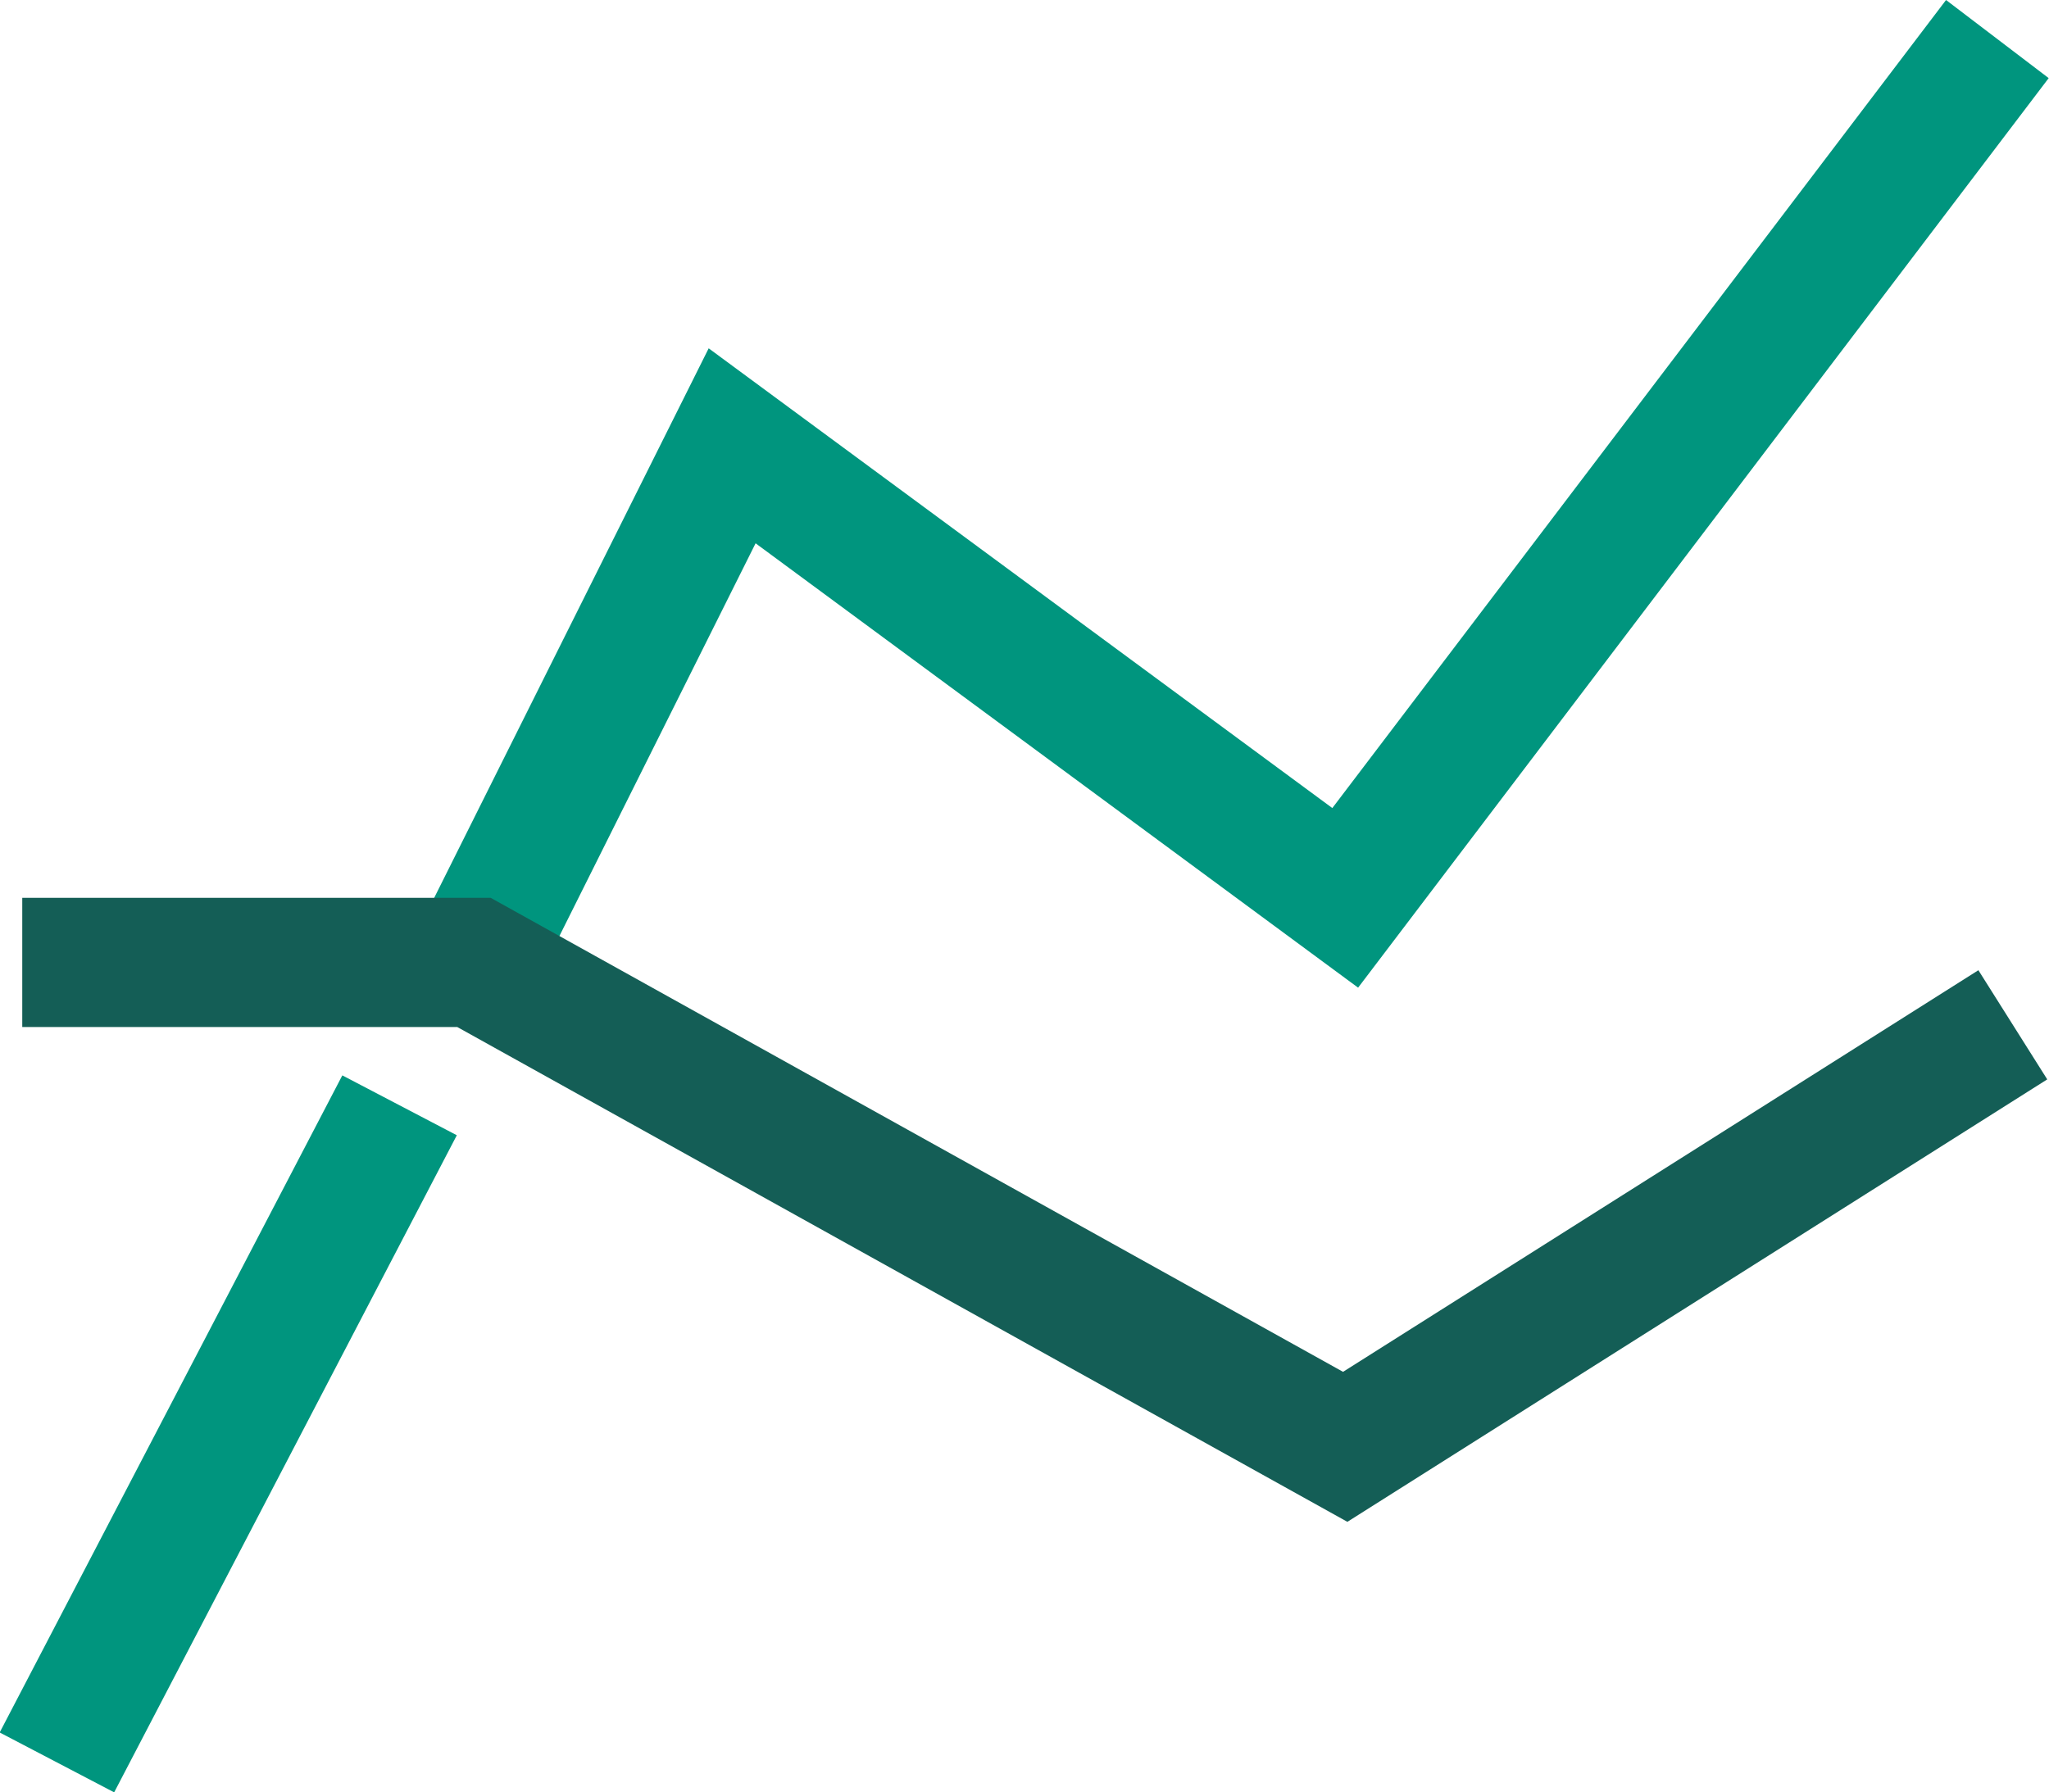
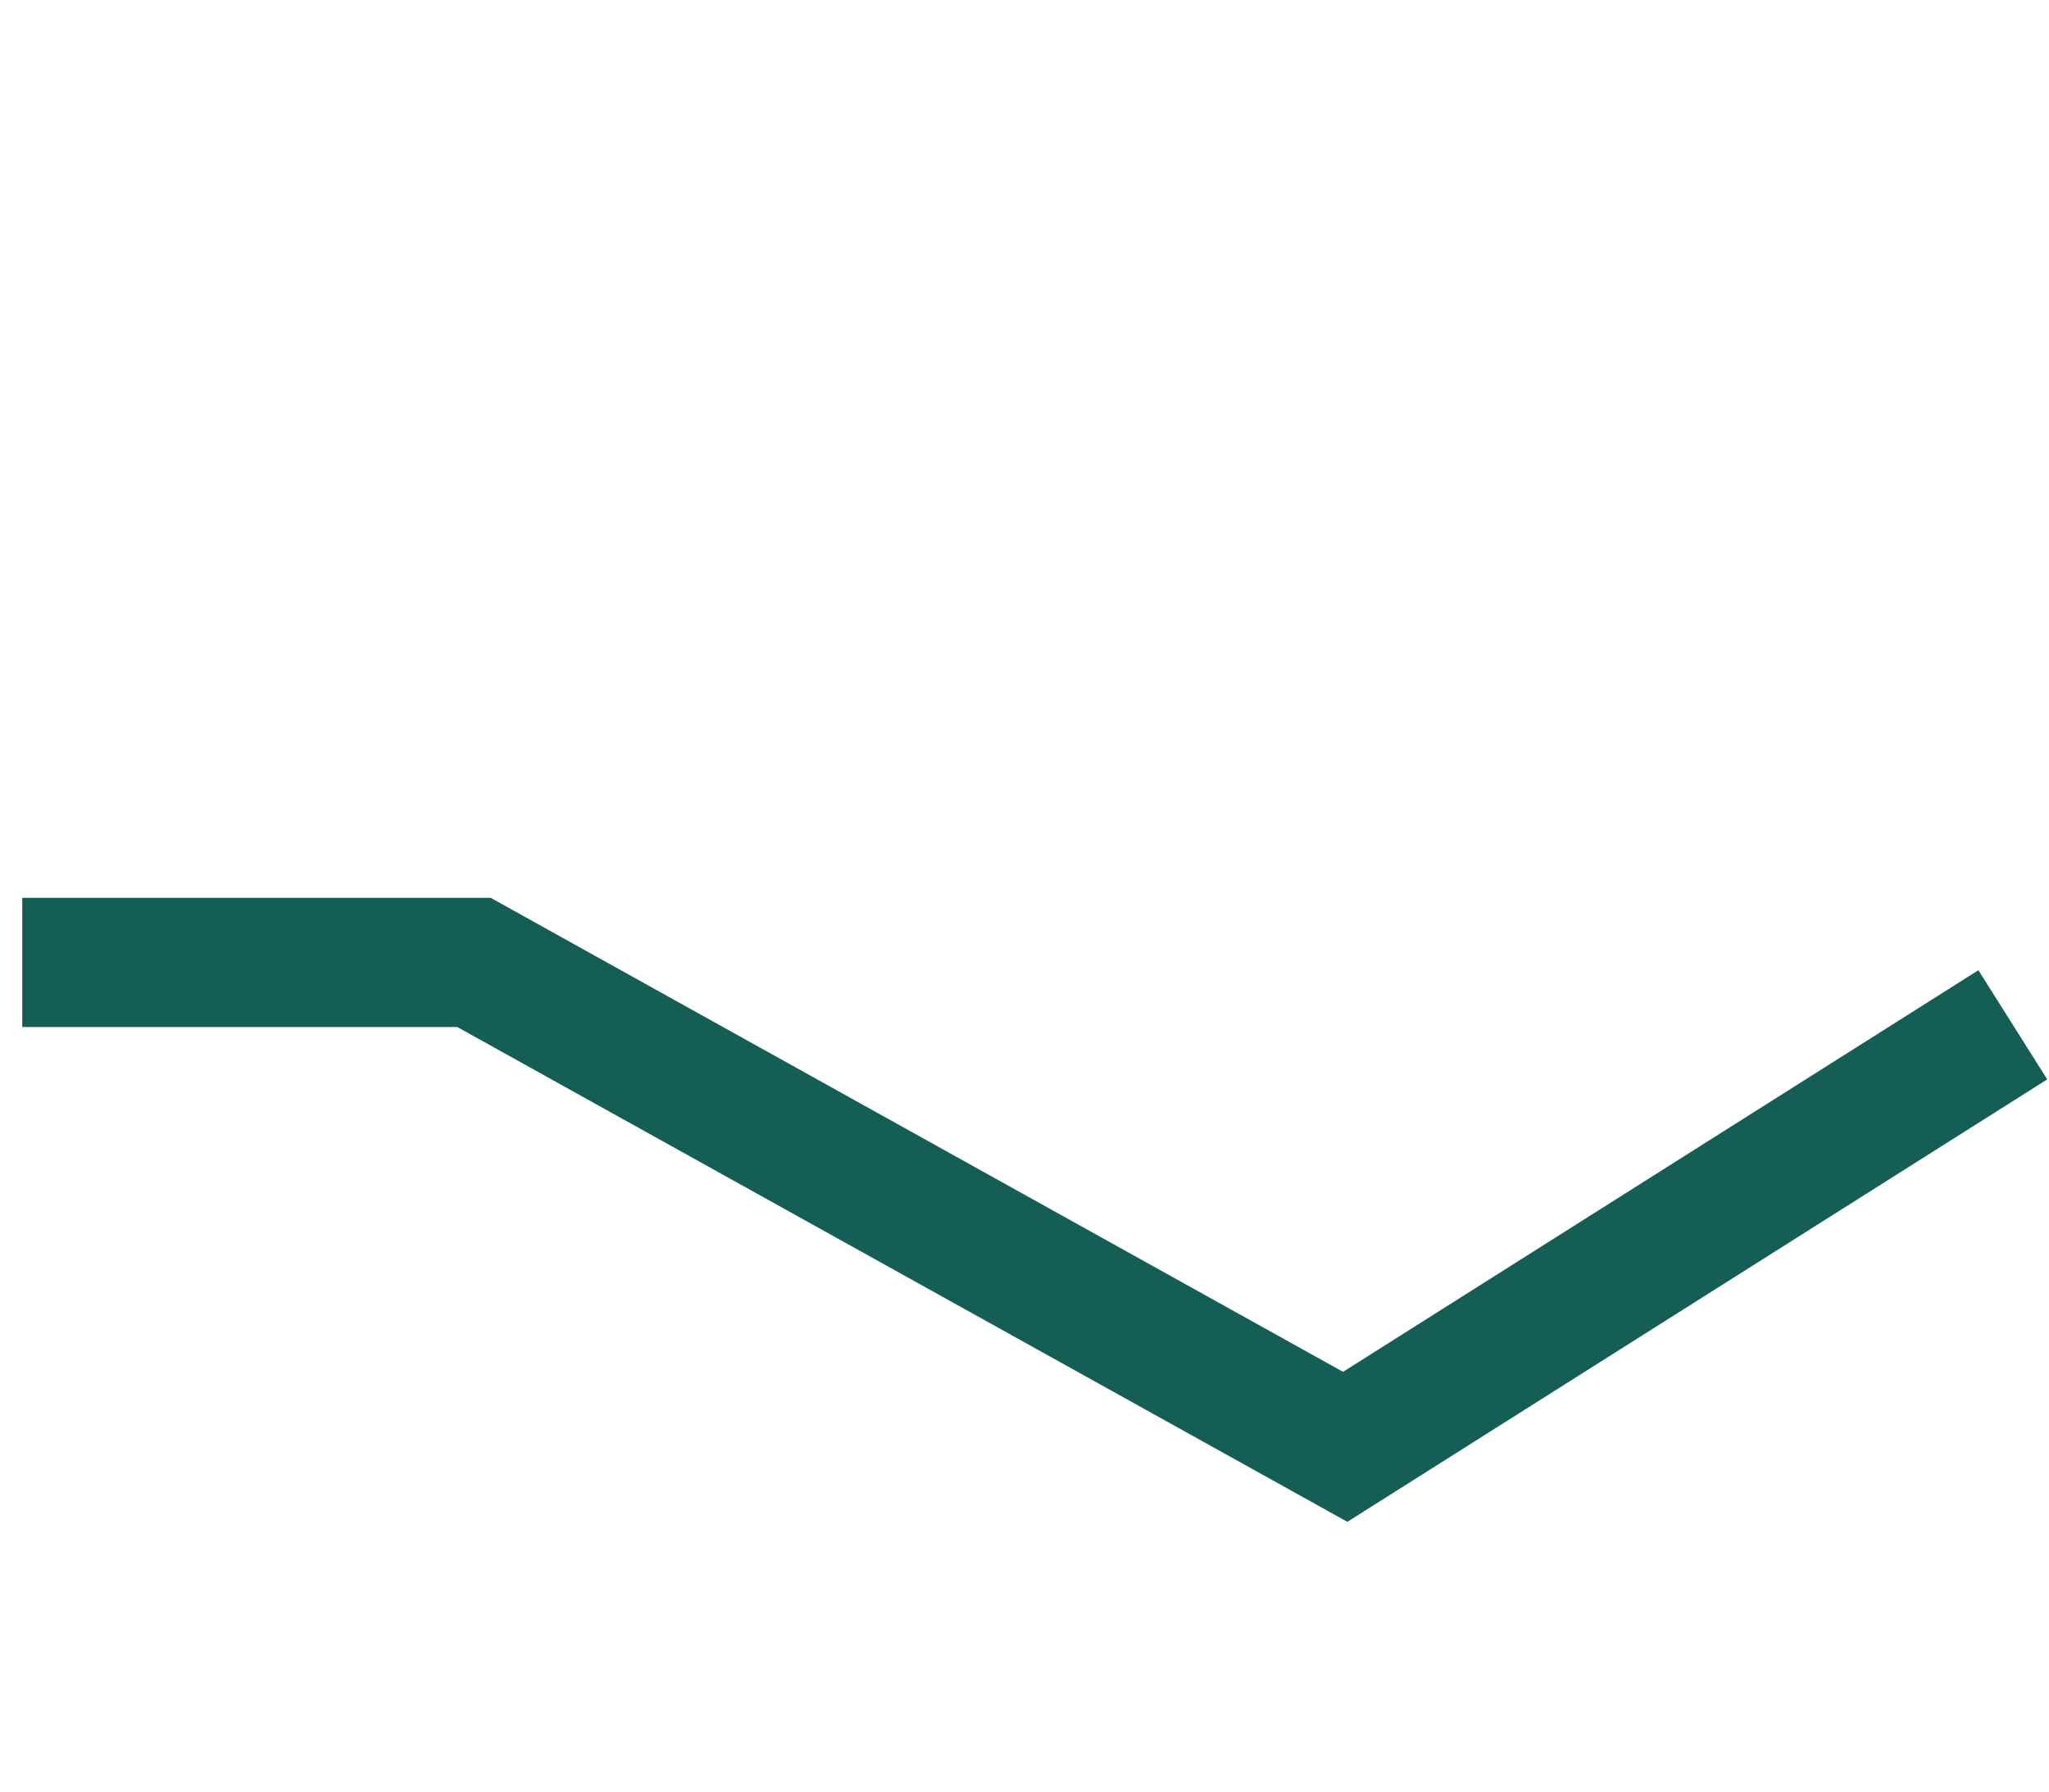
<svg xmlns="http://www.w3.org/2000/svg" id="Ikon_3" data-name="Ikon 3" width="63.985" height="55.985" viewBox="0 0 127.97 111.97">
  <defs>
    <style>
      .cls-1 {
        fill: #00957e;
      }

      .cls-1, .cls-2 {
        fill-rule: evenodd;
      }

      .cls-2 {
        fill: #145e56;
      }
    </style>
  </defs>
-   <path class="cls-1" d="M2531.35,5881.04l-7.21-3.61,20.06-40.17,38.95,28.72,38.33-50.48,6.41,4.88-43.13,56.82-37.63-27.76Zm-24.28,46.43-7.15-3.74,21.4-41.05,7.15,3.74Z" transform="translate(-2499.94 -5815.5)" />
-   <path class="cls-2" d="M2584.09,5910.57l-55.59-30.91h-27.17v-8.07h29.26l53.23,29.61,39.68-25.09,4.3,6.82Z" transform="translate(-2499.94 -5815.5)" />
+   <path class="cls-2" d="M2584.09,5910.57l-55.59-30.91h-27.17v-8.07h29.26l53.23,29.61,39.68-25.09,4.3,6.82" transform="translate(-2499.94 -5815.5)" />
</svg>